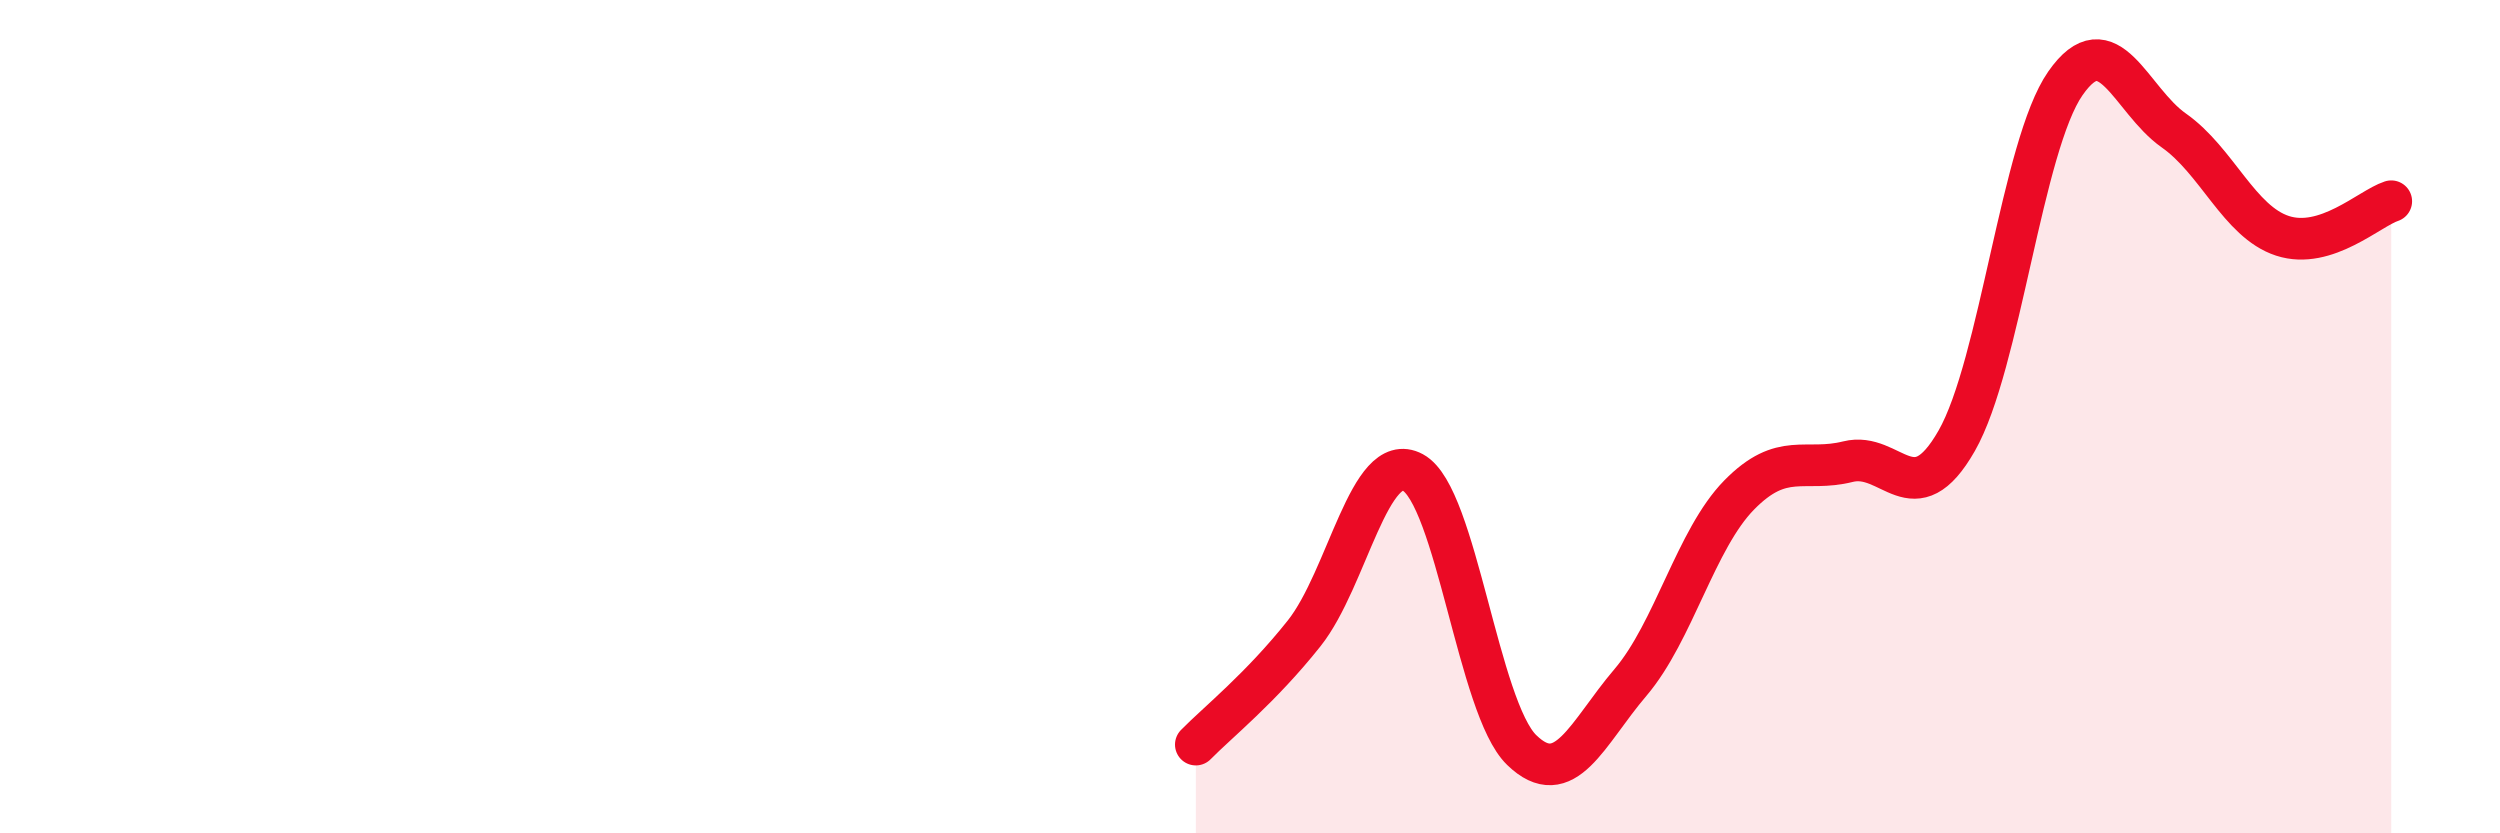
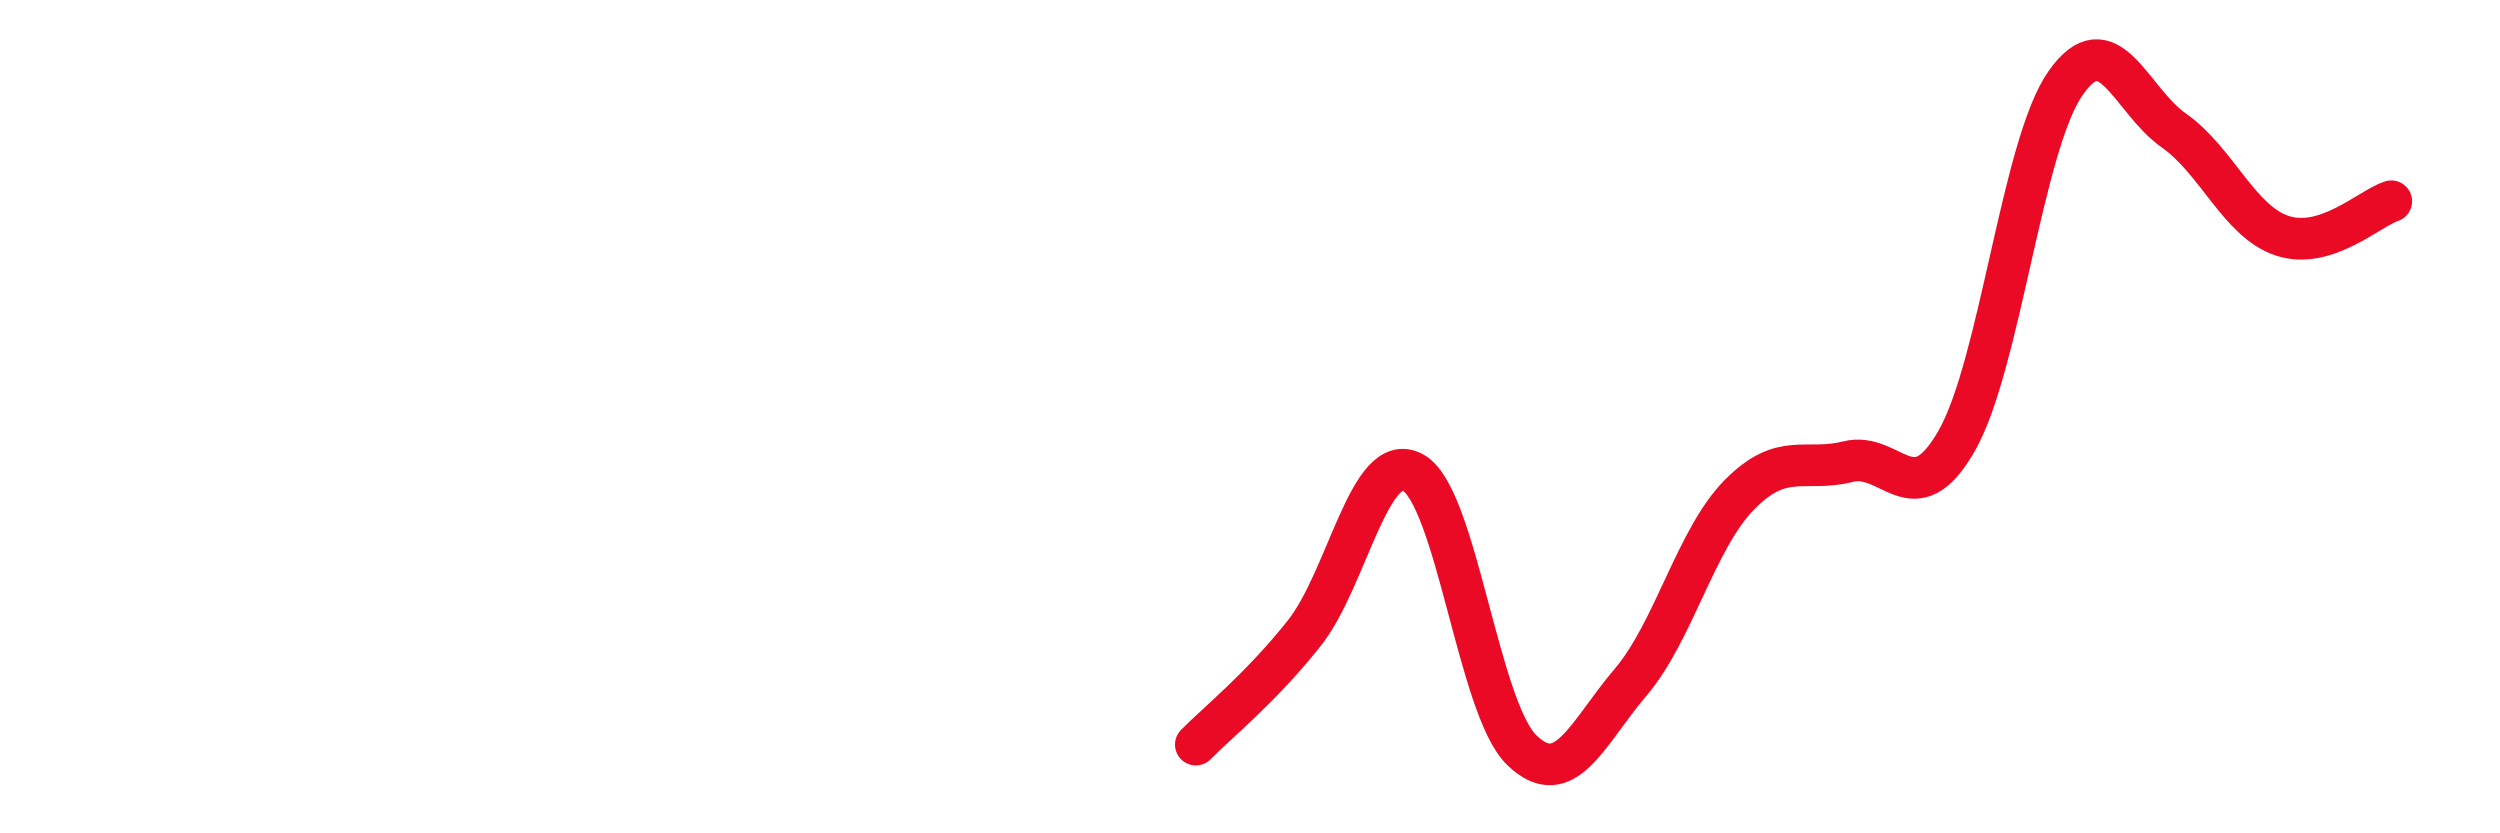
<svg xmlns="http://www.w3.org/2000/svg" width="60" height="20" viewBox="0 0 60 20">
-   <path d="M 28.7,17.87 C 29.22,17.34 30.26,16.51 31.3,15.2 C 32.34,13.89 32.87,10.78 33.91,11.34 C 34.95,11.9 35.48,16.99 36.52,18 C 37.56,19.01 38.09,17.6 39.13,16.38 C 40.17,15.16 40.7,12.94 41.74,11.88 C 42.78,10.82 43.31,11.34 44.35,11.08 C 45.39,10.82 45.92,12.4 46.96,10.58 C 48,8.76 48.53,3.49 49.57,2 C 50.61,0.51 51.13,2.4 52.17,3.13 C 53.21,3.86 53.74,5.32 54.78,5.66 C 55.82,6 56.87,5 57.39,4.83L57.39 20L28.7 20Z" fill="#EB0A25" opacity="0.1" stroke-linecap="round" stroke-linejoin="round" />
  <path d="M 28.7,17.87 C 29.22,17.34 30.26,16.51 31.3,15.2 C 32.34,13.89 32.87,10.78 33.91,11.34 C 34.95,11.9 35.48,16.99 36.52,18 C 37.56,19.01 38.09,17.6 39.13,16.38 C 40.17,15.16 40.7,12.94 41.74,11.88 C 42.78,10.82 43.31,11.34 44.35,11.08 C 45.39,10.82 45.92,12.4 46.96,10.58 C 48,8.76 48.53,3.49 49.57,2 C 50.61,0.51 51.13,2.4 52.17,3.13 C 53.21,3.86 53.74,5.32 54.78,5.66 C 55.82,6 56.87,5 57.39,4.83" stroke="#EB0A25" stroke-width="1" fill="none" stroke-linecap="round" stroke-linejoin="round" />
</svg>